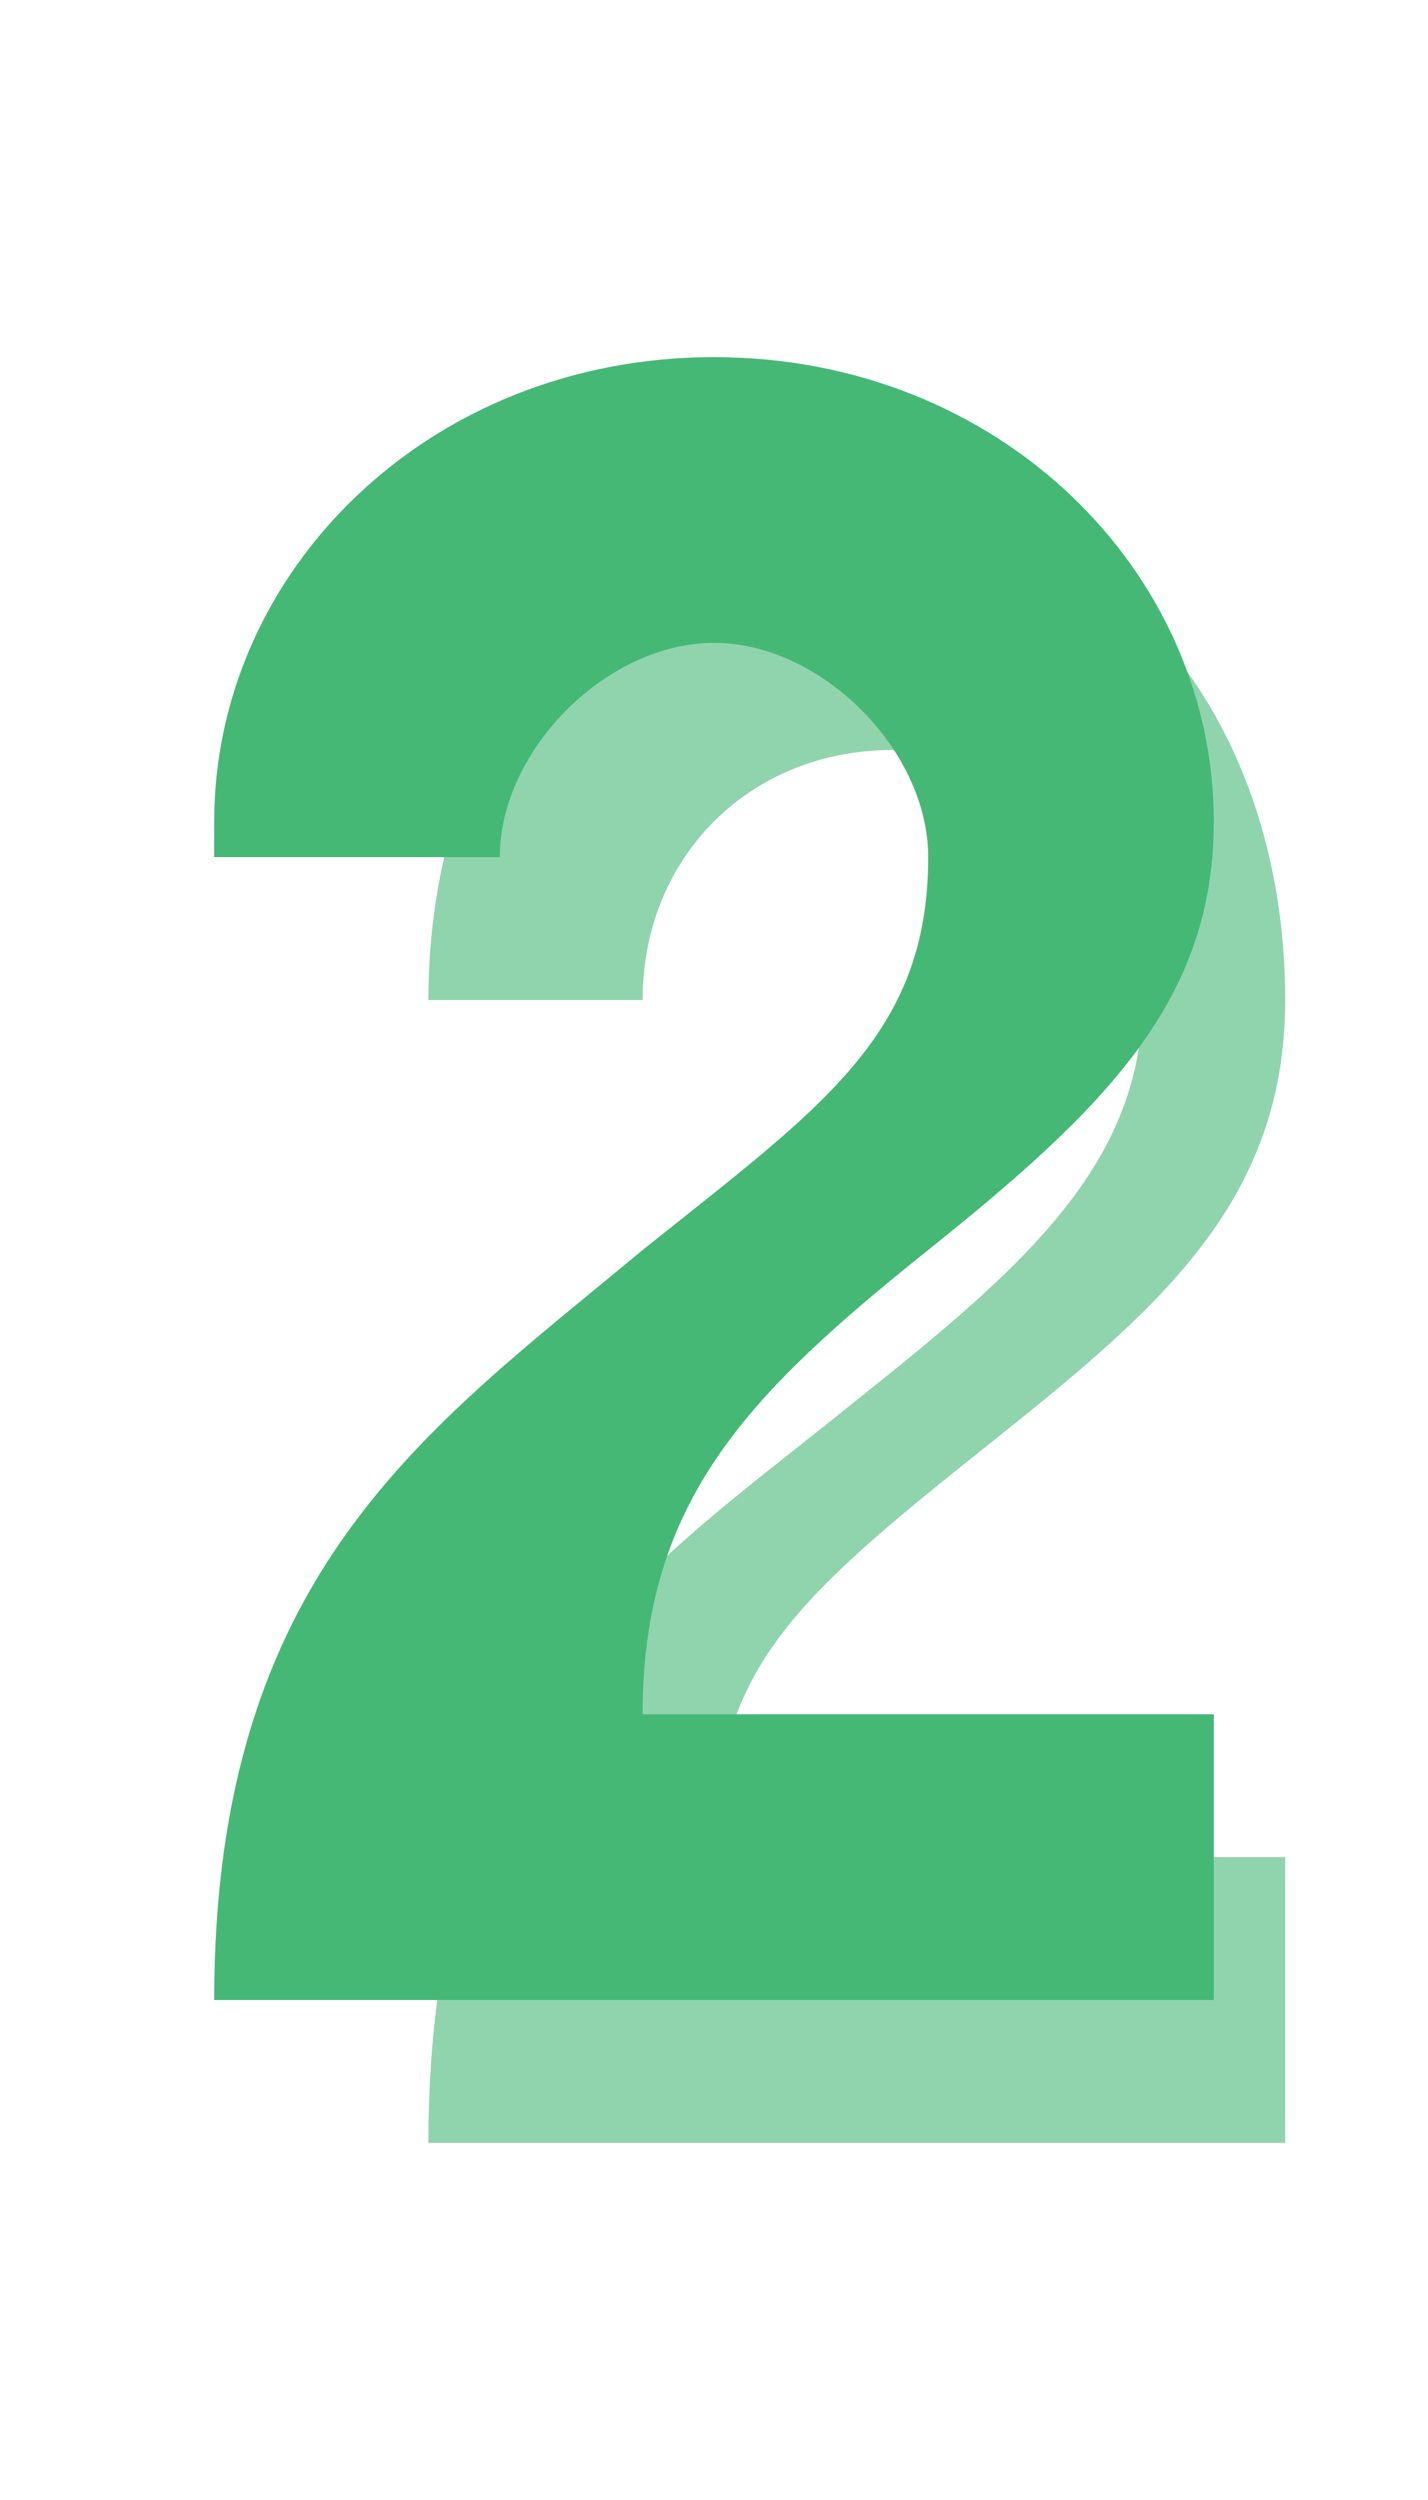
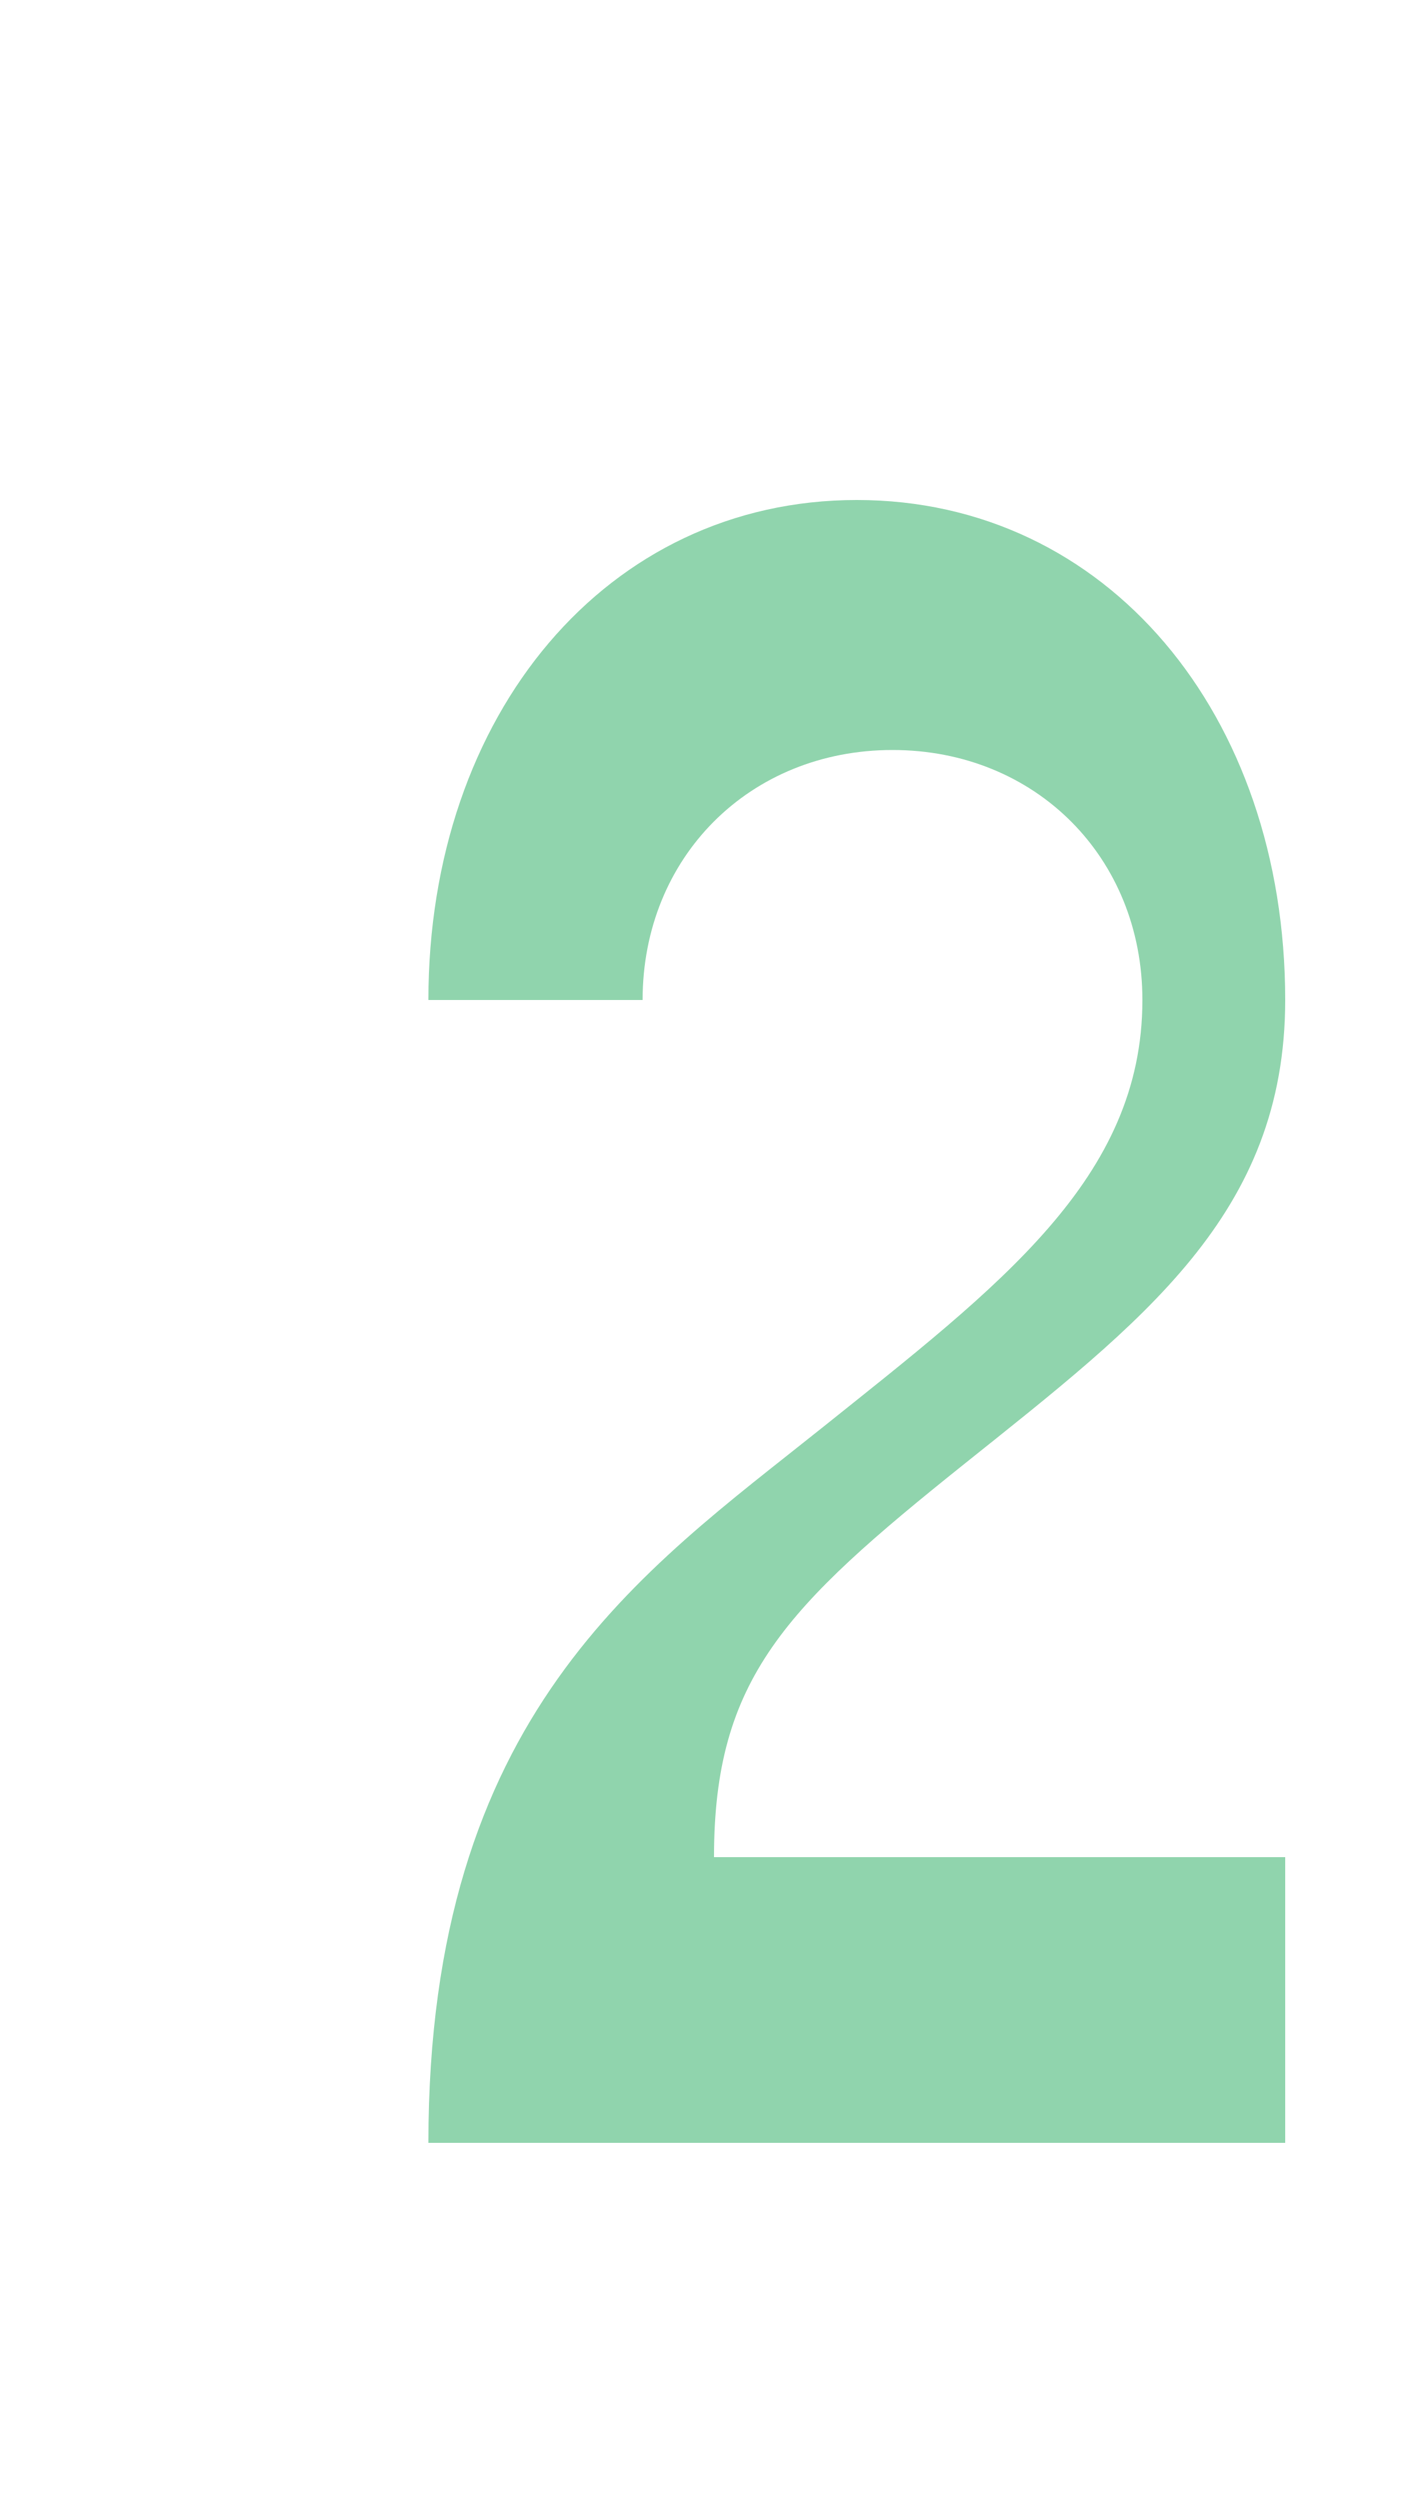
<svg xmlns="http://www.w3.org/2000/svg" width="20" height="35" viewBox="0 0 20 35" fill="none">
-   <path d="M3 11.5C3 8 6 5 10 5C14 5 17 8 17 11.5C17 14 15.5 15.5 13 17.5C10.5 19.5 9 21 9 24H17V28H3C3 22 6 20 9 17.5C11.5 15.5 13 14.5 13 12C13 10.5 11.5 9 10 9C8.5 9 7 10.5 7 12H3V11.5Z" fill="#46B876" />
  <g opacity="0.6">
    <path d="M6 14C6 10 8.5 7 12 7C15.5 7 18 10 18 14C18 17 16 18.5 13.5 20.5C11 22.5 10 23.5 10 26H18V30H6C6 24 9 22 11.5 20C14 18 16 16.5 16 14C16 12 14.5 10.5 12.5 10.5C10.5 10.5 9 12 9 14H6Z" fill="#46B876" />
  </g>
</svg>